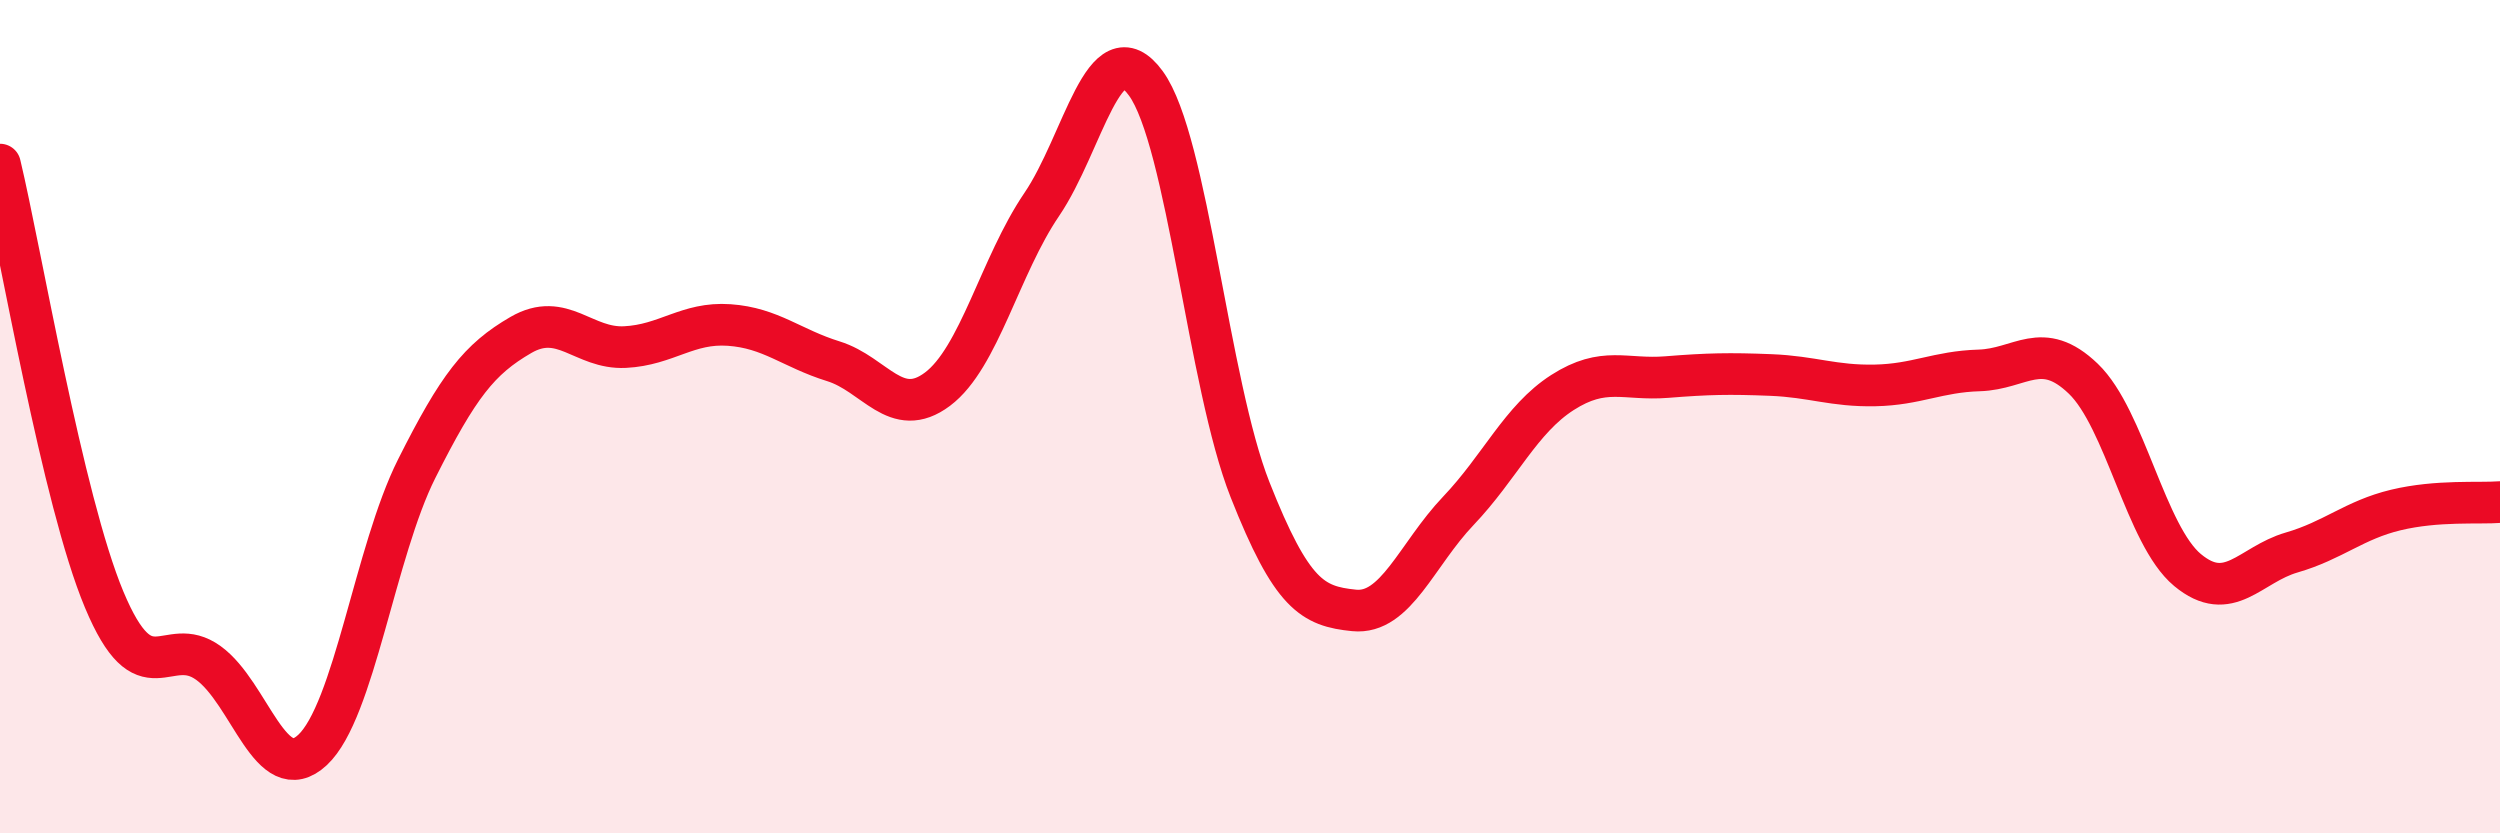
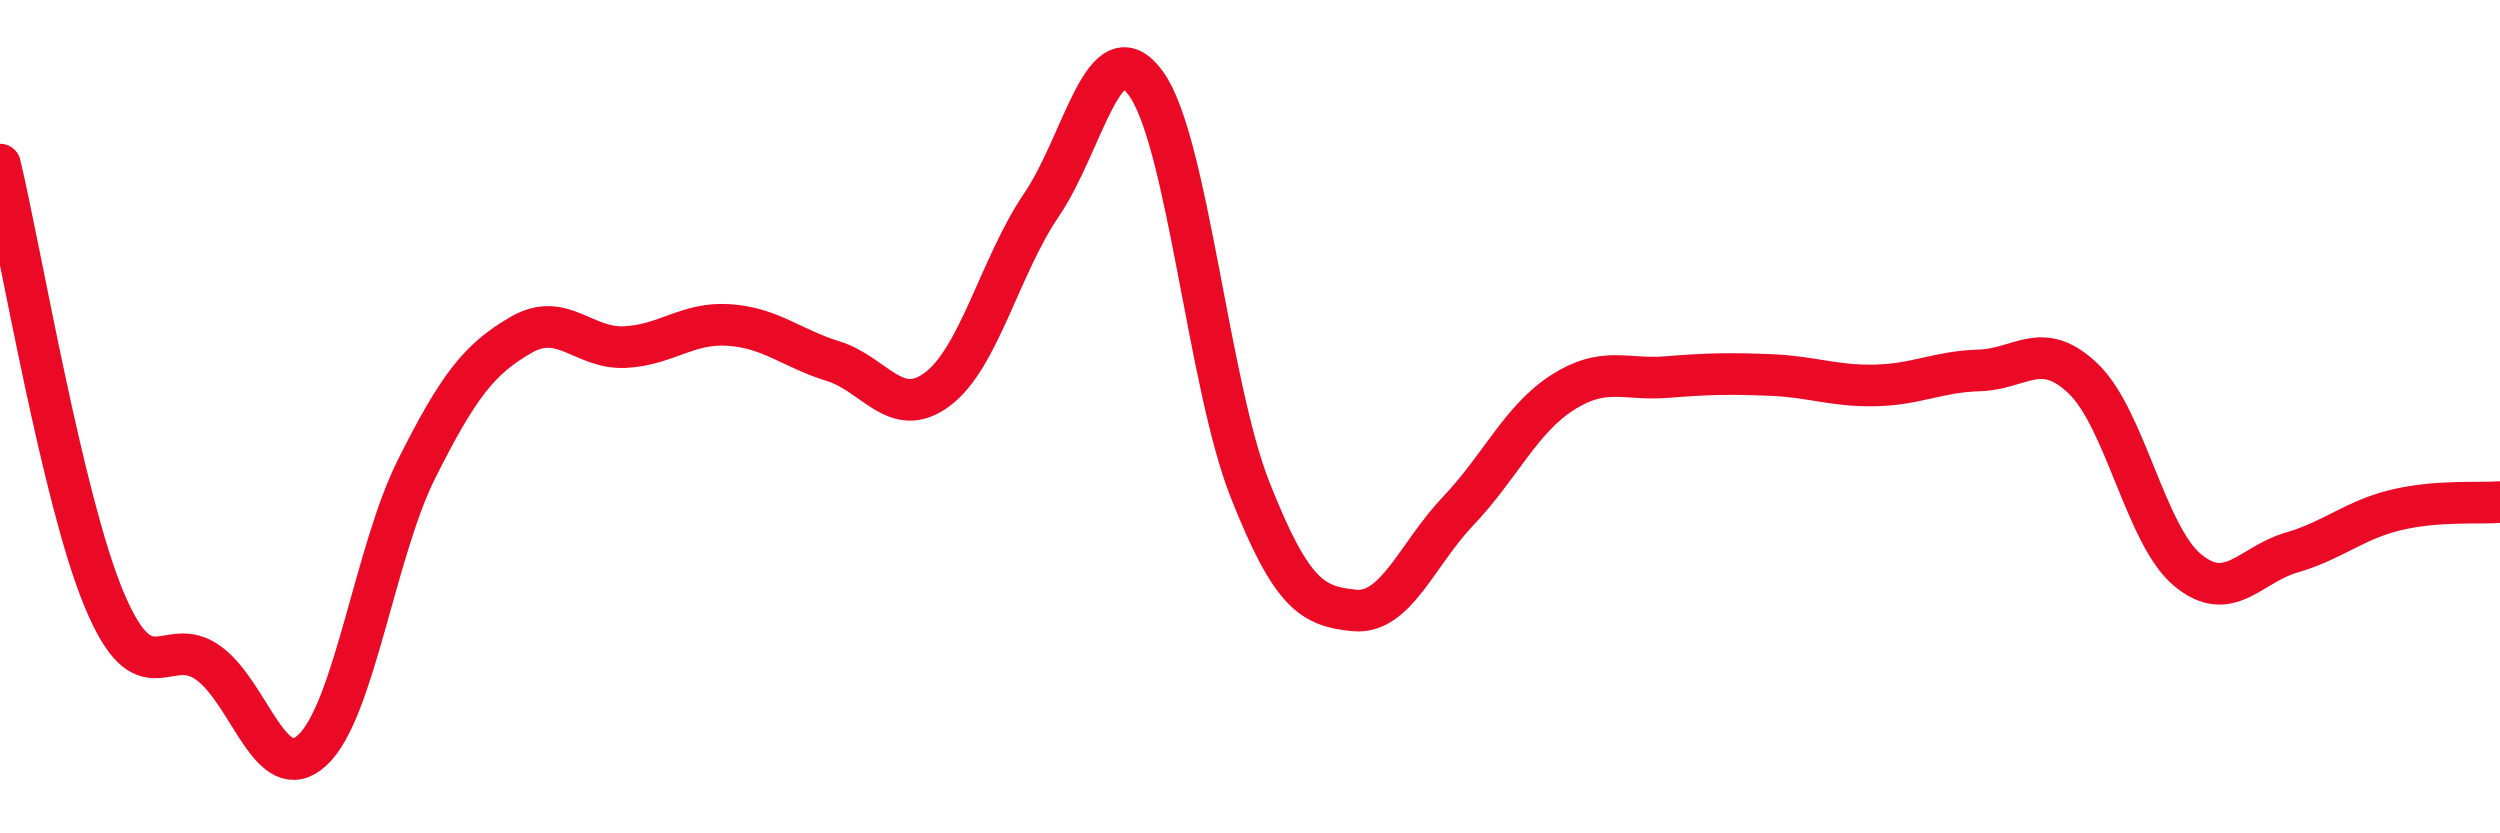
<svg xmlns="http://www.w3.org/2000/svg" width="60" height="20" viewBox="0 0 60 20">
-   <path d="M 0,3.95 C 0.5,6.04 1.5,12 2.5,14.39 C 3.5,16.78 4,15.19 5,15.91 C 6,16.63 6.5,18.93 7.5,18 C 8.5,17.07 9,13.24 10,11.25 C 11,9.26 11.5,8.62 12.5,8.04 C 13.5,7.46 14,8.38 15,8.33 C 16,8.28 16.5,7.73 17.5,7.8 C 18.5,7.87 19,8.36 20,8.67 C 21,8.98 21.5,10.09 22.5,9.34 C 23.5,8.59 24,6.38 25,4.91 C 26,3.44 26.5,0.63 27.5,2 C 28.5,3.37 29,9.22 30,11.75 C 31,14.28 31.5,14.55 32.5,14.65 C 33.5,14.75 34,13.31 35,12.26 C 36,11.21 36.5,10.06 37.5,9.42 C 38.5,8.78 39,9.13 40,9.05 C 41,8.97 41.5,8.96 42.5,9 C 43.5,9.04 44,9.27 45,9.25 C 46,9.23 46.5,8.92 47.5,8.89 C 48.5,8.86 49,8.13 50,9.09 C 51,10.05 51.5,12.85 52.5,13.68 C 53.5,14.51 54,13.55 55,13.26 C 56,12.97 56.5,12.48 57.5,12.24 C 58.5,12 59.5,12.09 60,12.05L60 20L0 20Z" fill="#EB0A25" opacity="0.1" stroke-linecap="round" stroke-linejoin="round" />
  <path d="M 0,3.95 C 0.5,6.04 1.5,12 2.5,14.39 C 3.5,16.78 4,15.19 5,15.91 C 6,16.63 6.5,18.93 7.5,18 C 8.5,17.07 9,13.24 10,11.25 C 11,9.26 11.5,8.62 12.5,8.04 C 13.5,7.46 14,8.38 15,8.33 C 16,8.28 16.5,7.73 17.5,7.8 C 18.5,7.87 19,8.36 20,8.67 C 21,8.98 21.5,10.09 22.5,9.34 C 23.5,8.59 24,6.38 25,4.91 C 26,3.44 26.5,0.63 27.5,2 C 28.5,3.37 29,9.22 30,11.75 C 31,14.28 31.5,14.55 32.5,14.65 C 33.5,14.75 34,13.31 35,12.26 C 36,11.21 36.5,10.06 37.5,9.42 C 38.5,8.78 39,9.13 40,9.05 C 41,8.97 41.5,8.96 42.5,9 C 43.5,9.04 44,9.27 45,9.25 C 46,9.23 46.5,8.92 47.5,8.89 C 48.5,8.86 49,8.13 50,9.09 C 51,10.05 51.5,12.85 52.5,13.68 C 53.5,14.51 54,13.55 55,13.26 C 56,12.97 56.5,12.48 57.5,12.24 C 58.5,12 59.5,12.09 60,12.05" stroke="#EB0A25" stroke-width="1" fill="none" stroke-linecap="round" stroke-linejoin="round" />
</svg>